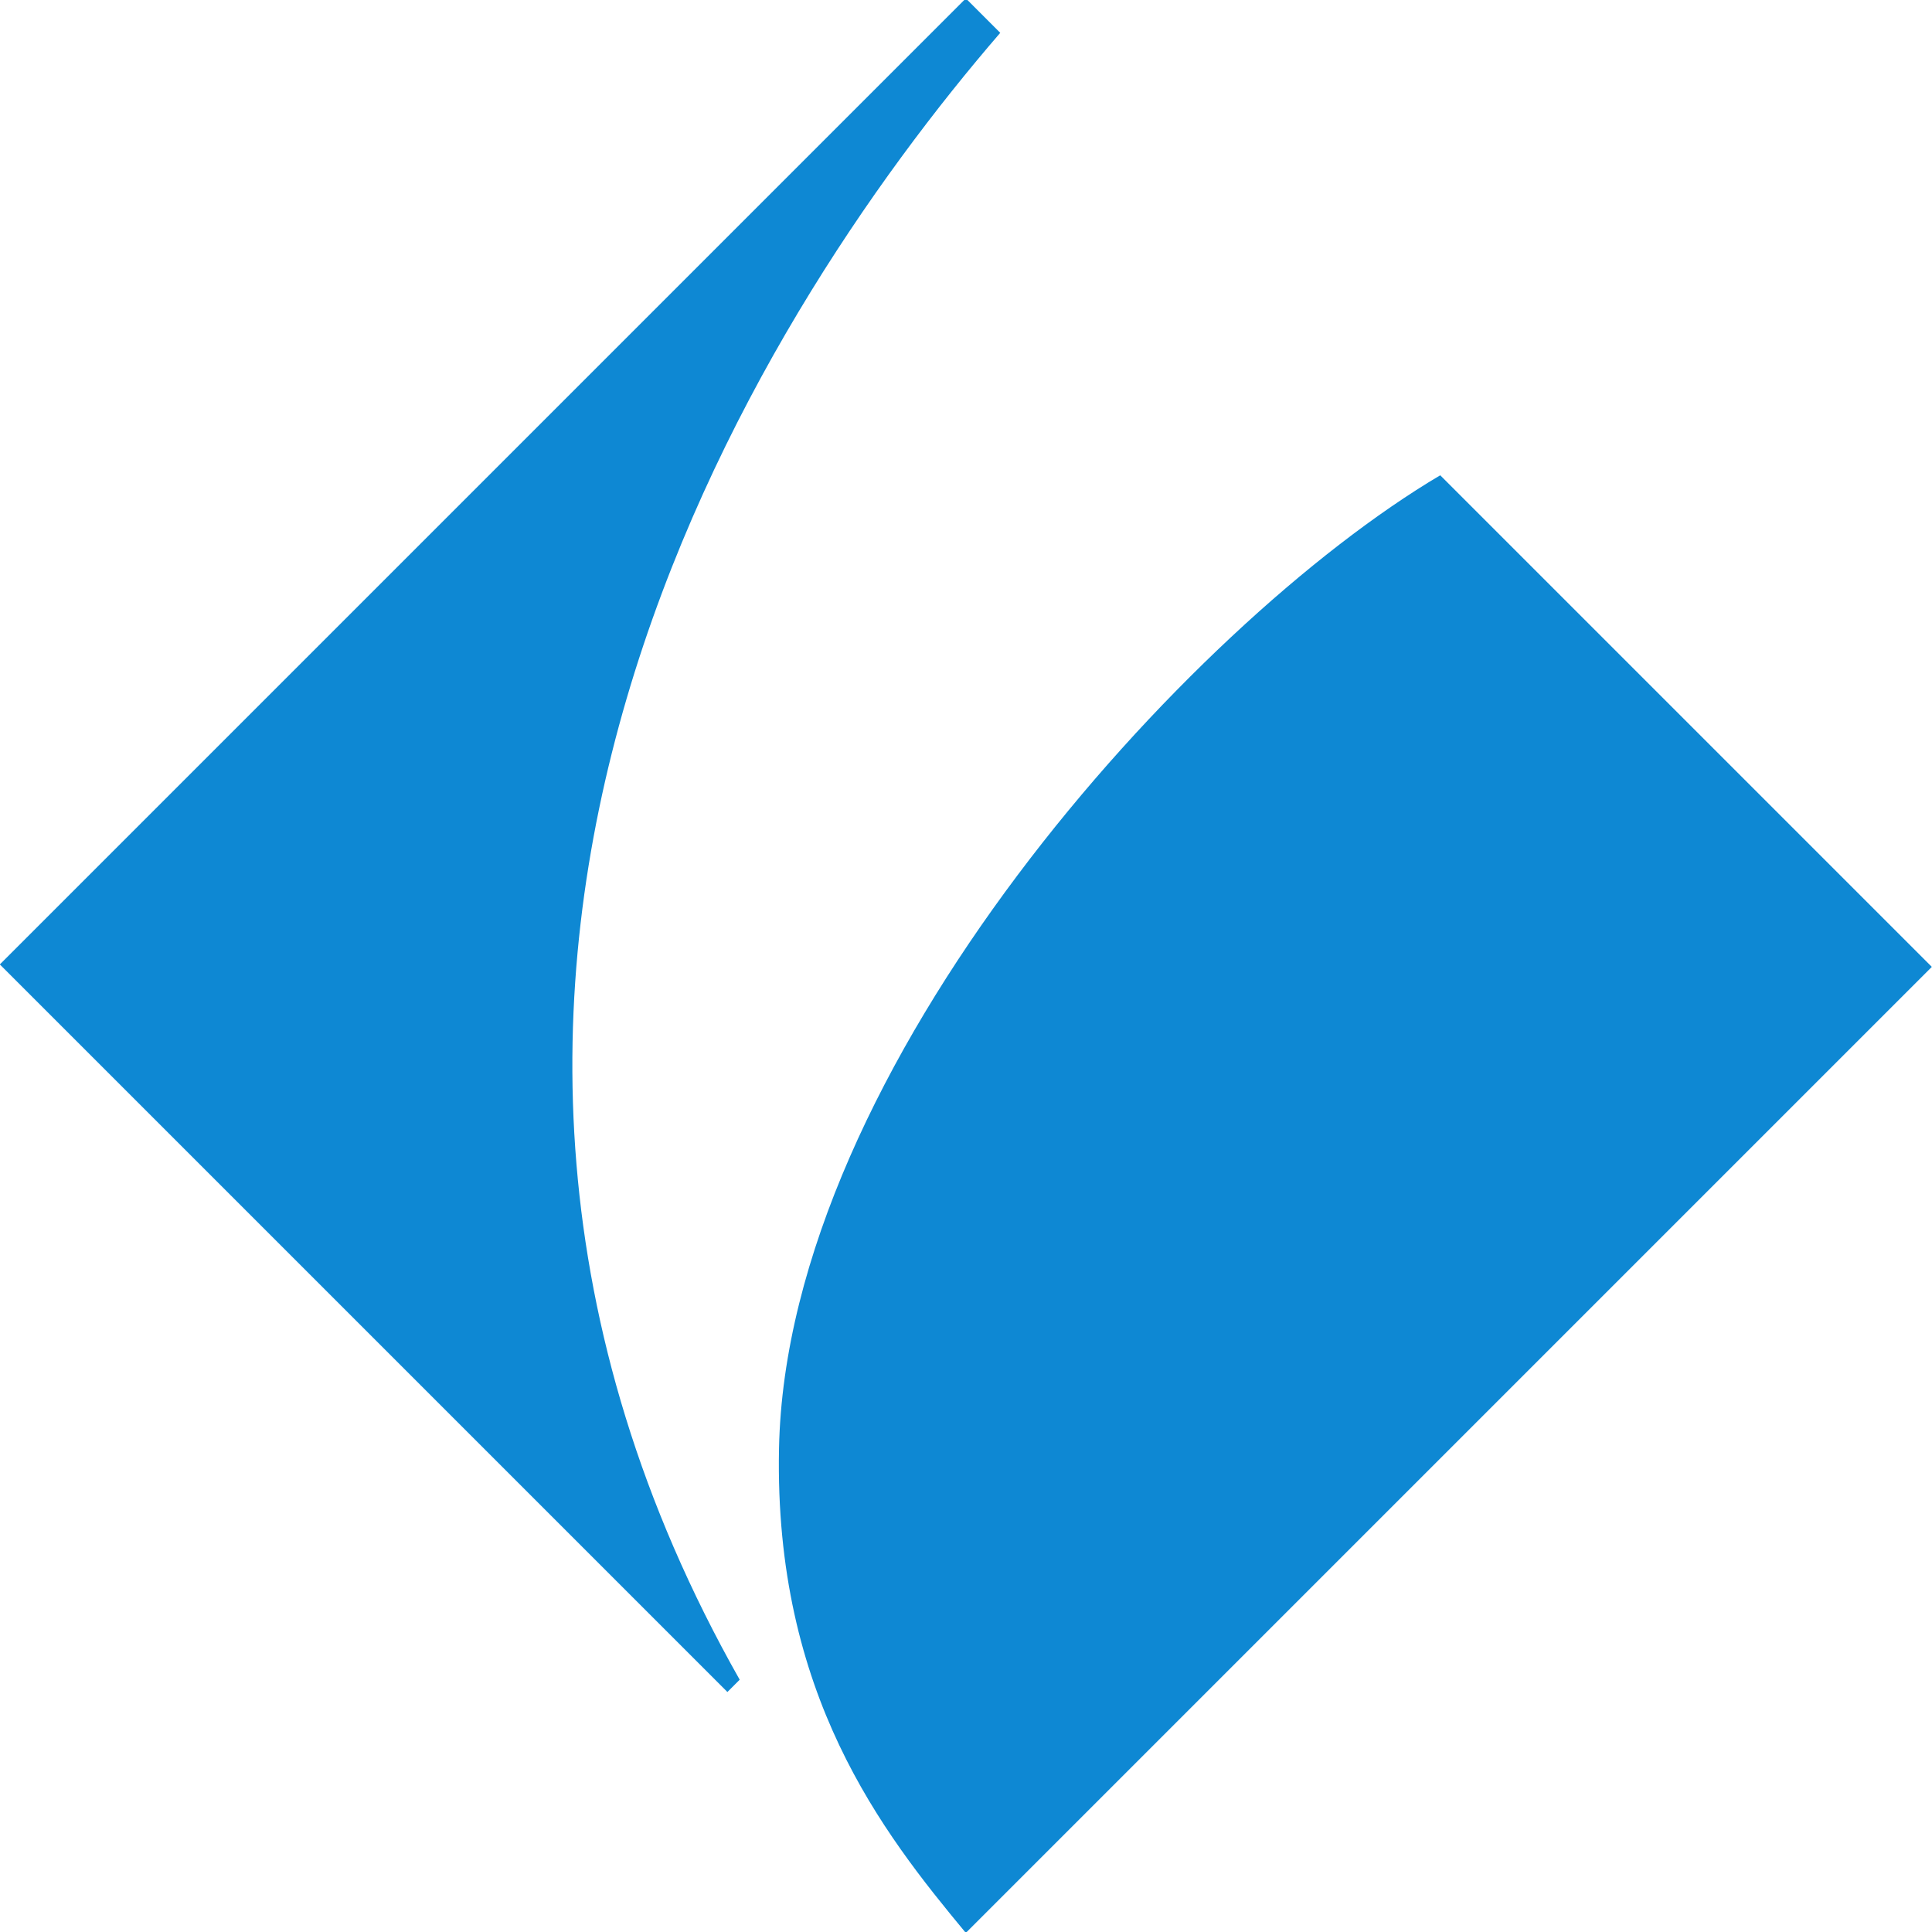
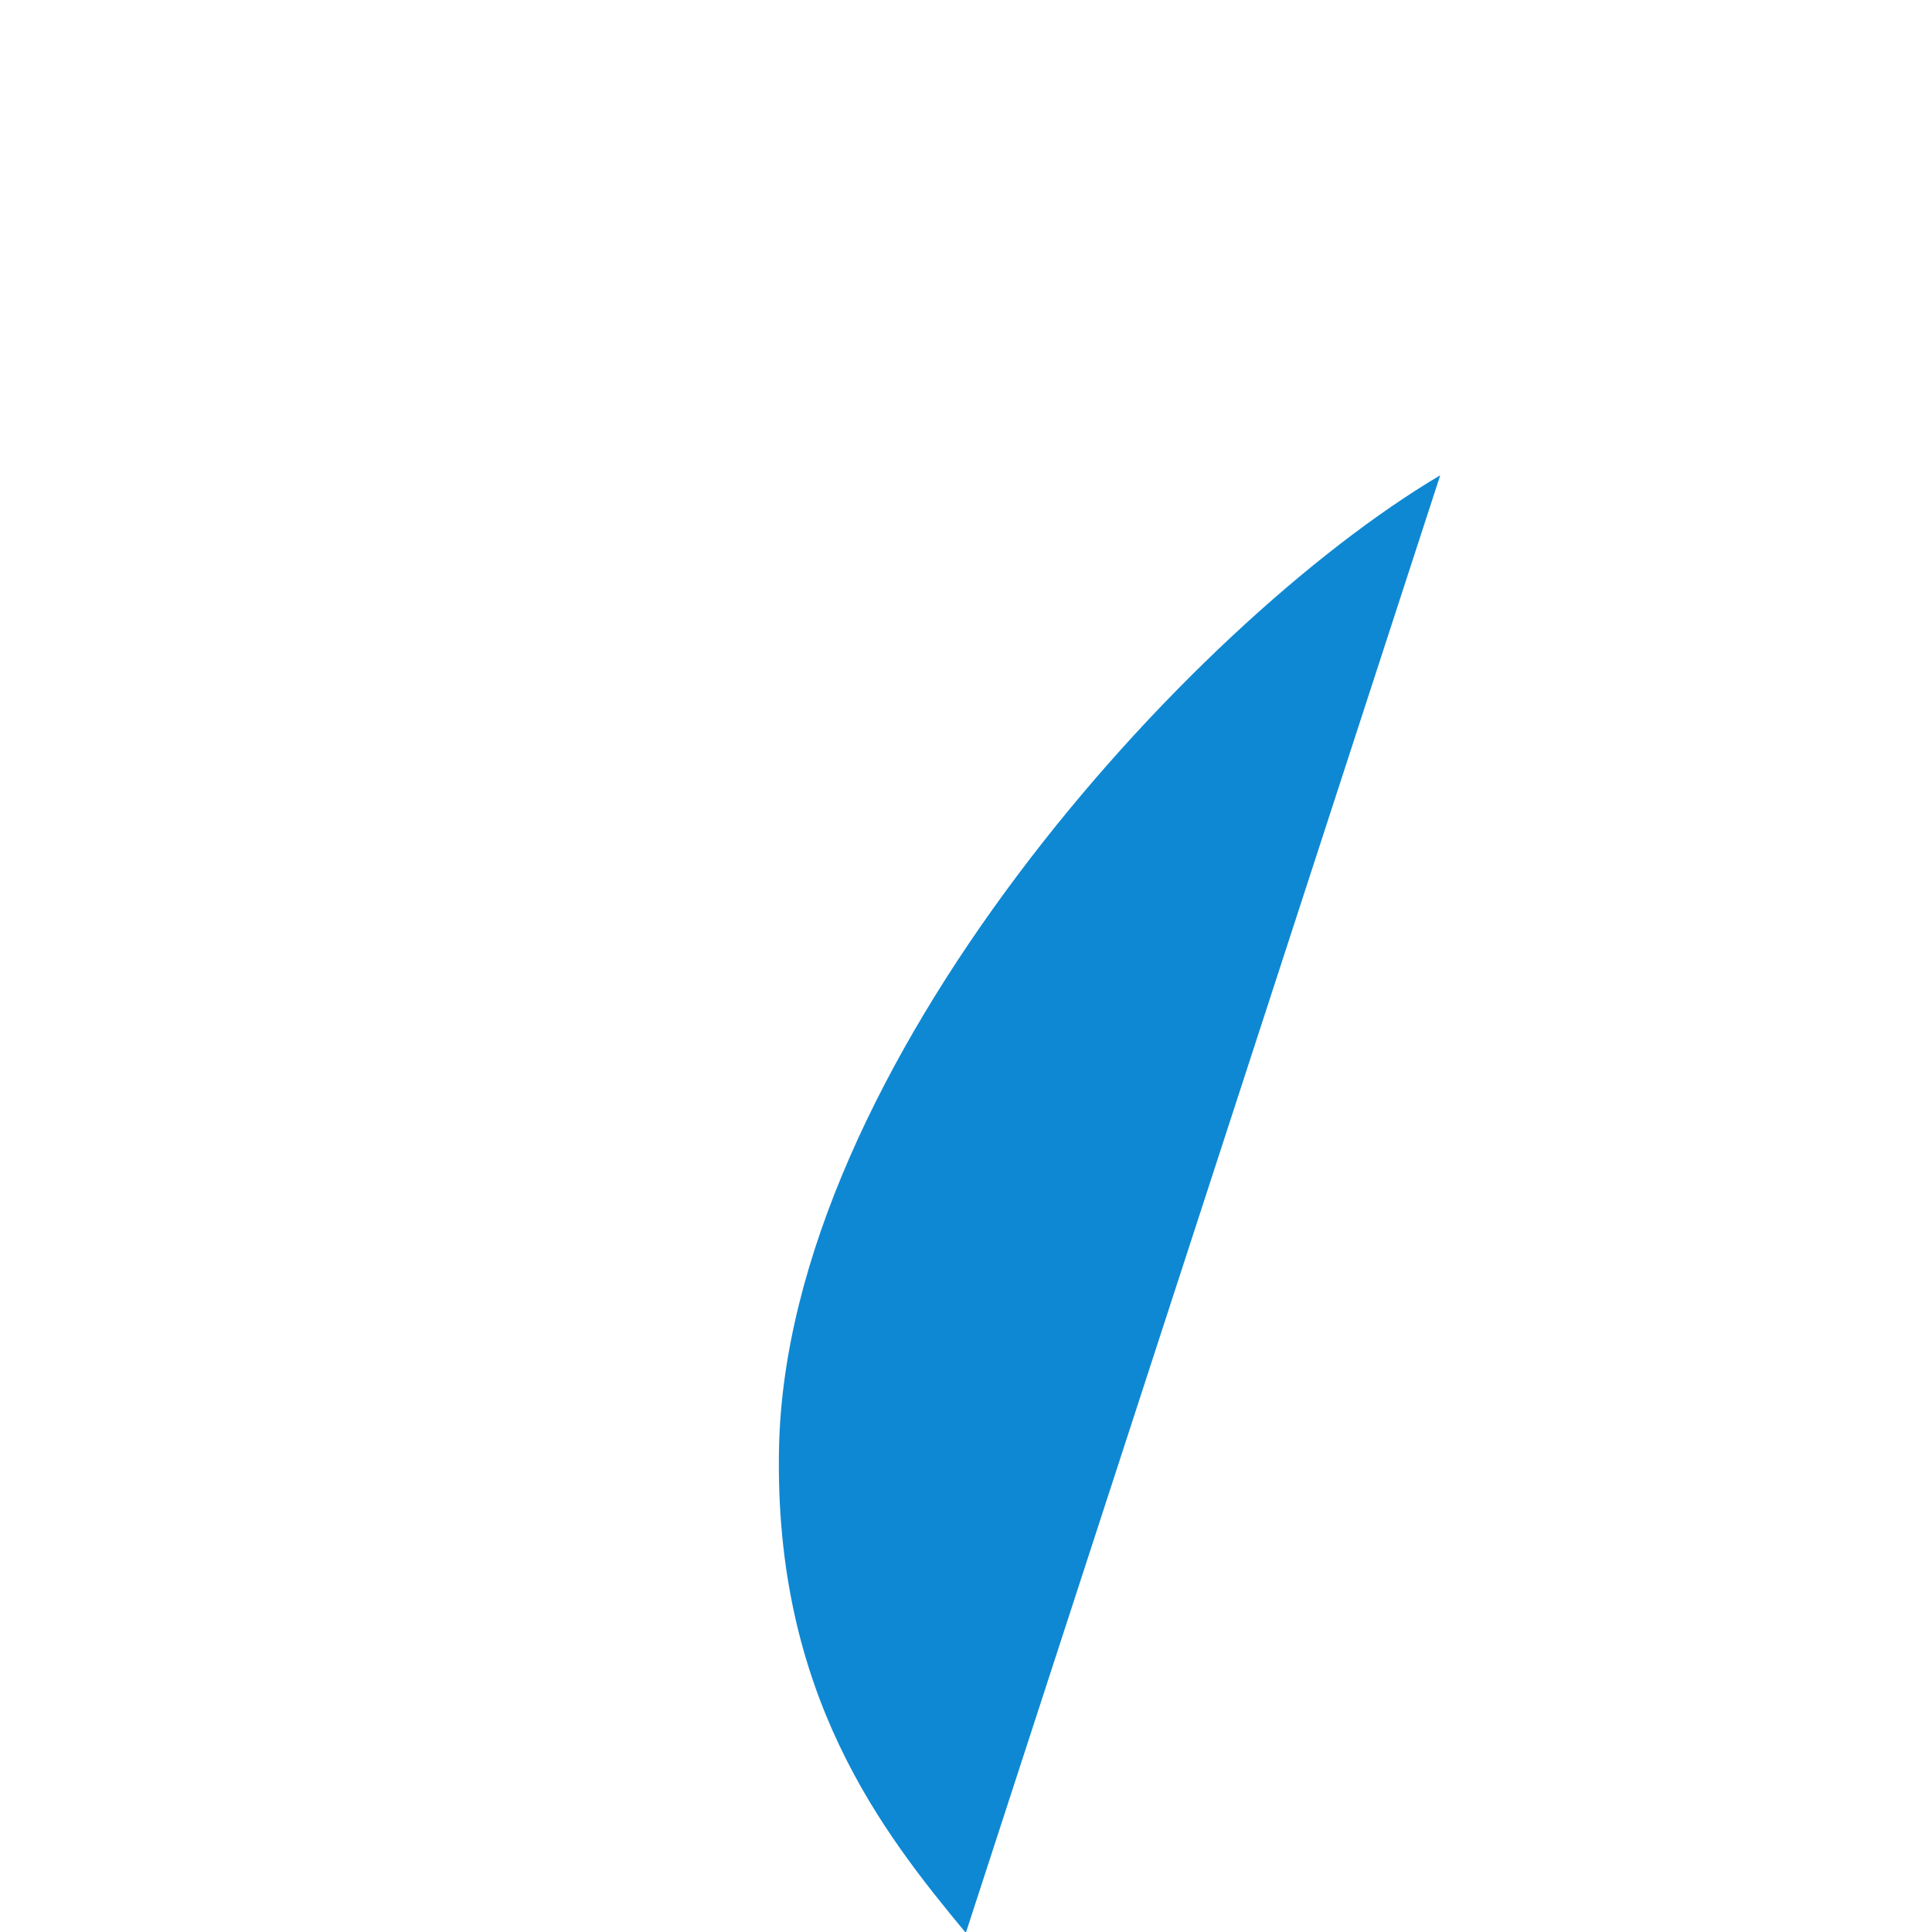
<svg xmlns="http://www.w3.org/2000/svg" xmlns:ns1="http://www.inkscape.org/namespaces/inkscape" xmlns:ns2="http://sodipodi.sourceforge.net/DTD/sodipodi-0.dtd" version="1.1" id="svg4502" ns1:version="0.92.0 r15299" x="0px" y="0px" viewBox="0 0 78.6 78.6" style="" xml:space="preserve">
  <style type="text/css">
  .st0{fill:#0E88D3;}
 </style>
  <ns2:namedview bordercolor="#666666" borderopacity="1.0" fit-margin-bottom="0" fit-margin-left="0" fit-margin-right="0" fit-margin-top="0" id="base" ns1:current-layer="layer1" ns1:cx="172.21727" ns1:cy="40.170823" ns1:document-units="mm" ns1:pageopacity="0.0" ns1:pageshadow="2" ns1:window-height="744" ns1:window-maximized="1" ns1:window-width="1280" ns1:window-x="-4" ns1:window-y="-4" ns1:zoom="2.6042806" pagecolor="#ffffff" showgrid="false">
 </ns2:namedview>
  <g id="layer1" transform="translate(33.093,-145.964)" ns1:groupmode="layer" ns1:label="Layer 1">
    <g id="g4745" transform="translate(0.5,-0.5)">
-       <path id="path3223" ns1:connector-curvature="0" class="st0" d="M25,165.8c-10.3,6.1-26.6,24.1-26.9,39.6    c-0.2,10,4.2,15.6,7.6,19.7L45,185.8L25,165.8">
-    </path>
-       <path id="path3227" ns1:connector-curvature="0" class="st0" d="M-3.5,214.8c-16.3-28.8,0.5-55.3,10.6-67l-1.4-1.4    l-39.3,39.3L-4,215.3L-3.5,214.8">
+       <path id="path3223" ns1:connector-curvature="0" class="st0" d="M25,165.8c-10.3,6.1-26.6,24.1-26.9,39.6    c-0.2,10,4.2,15.6,7.6,19.7L25,165.8">
   </path>
    </g>
  </g>
</svg>